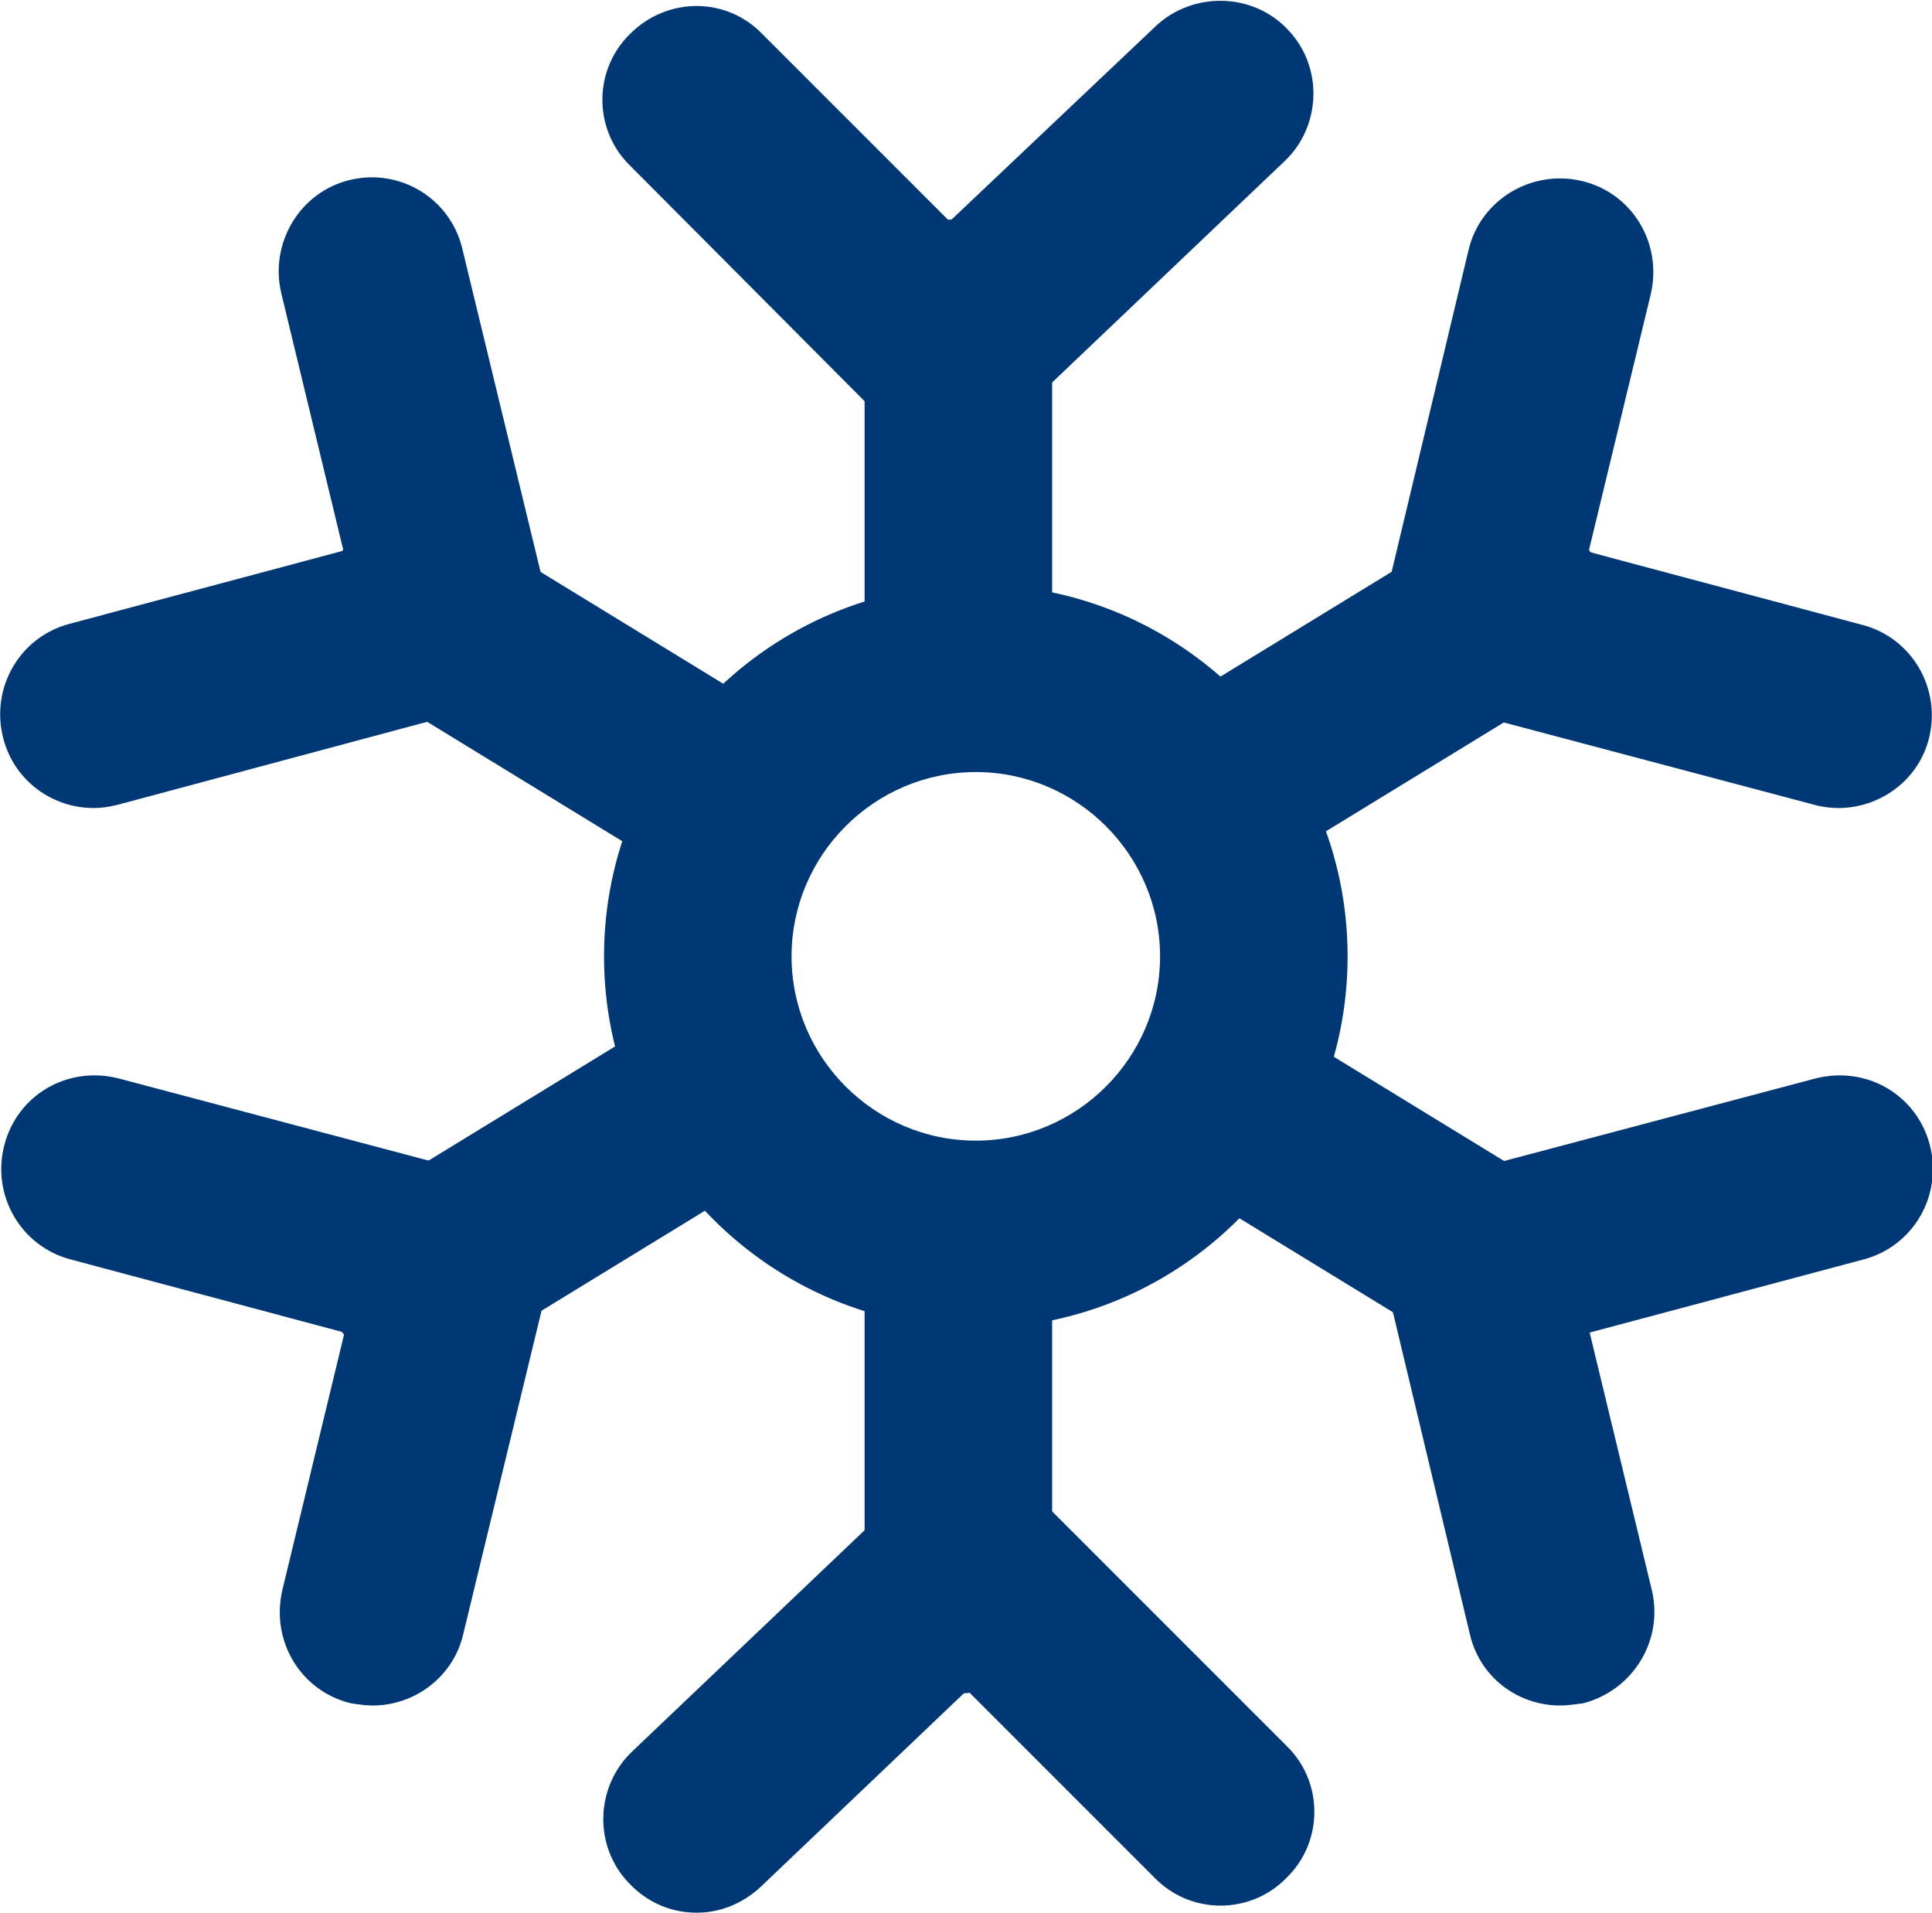
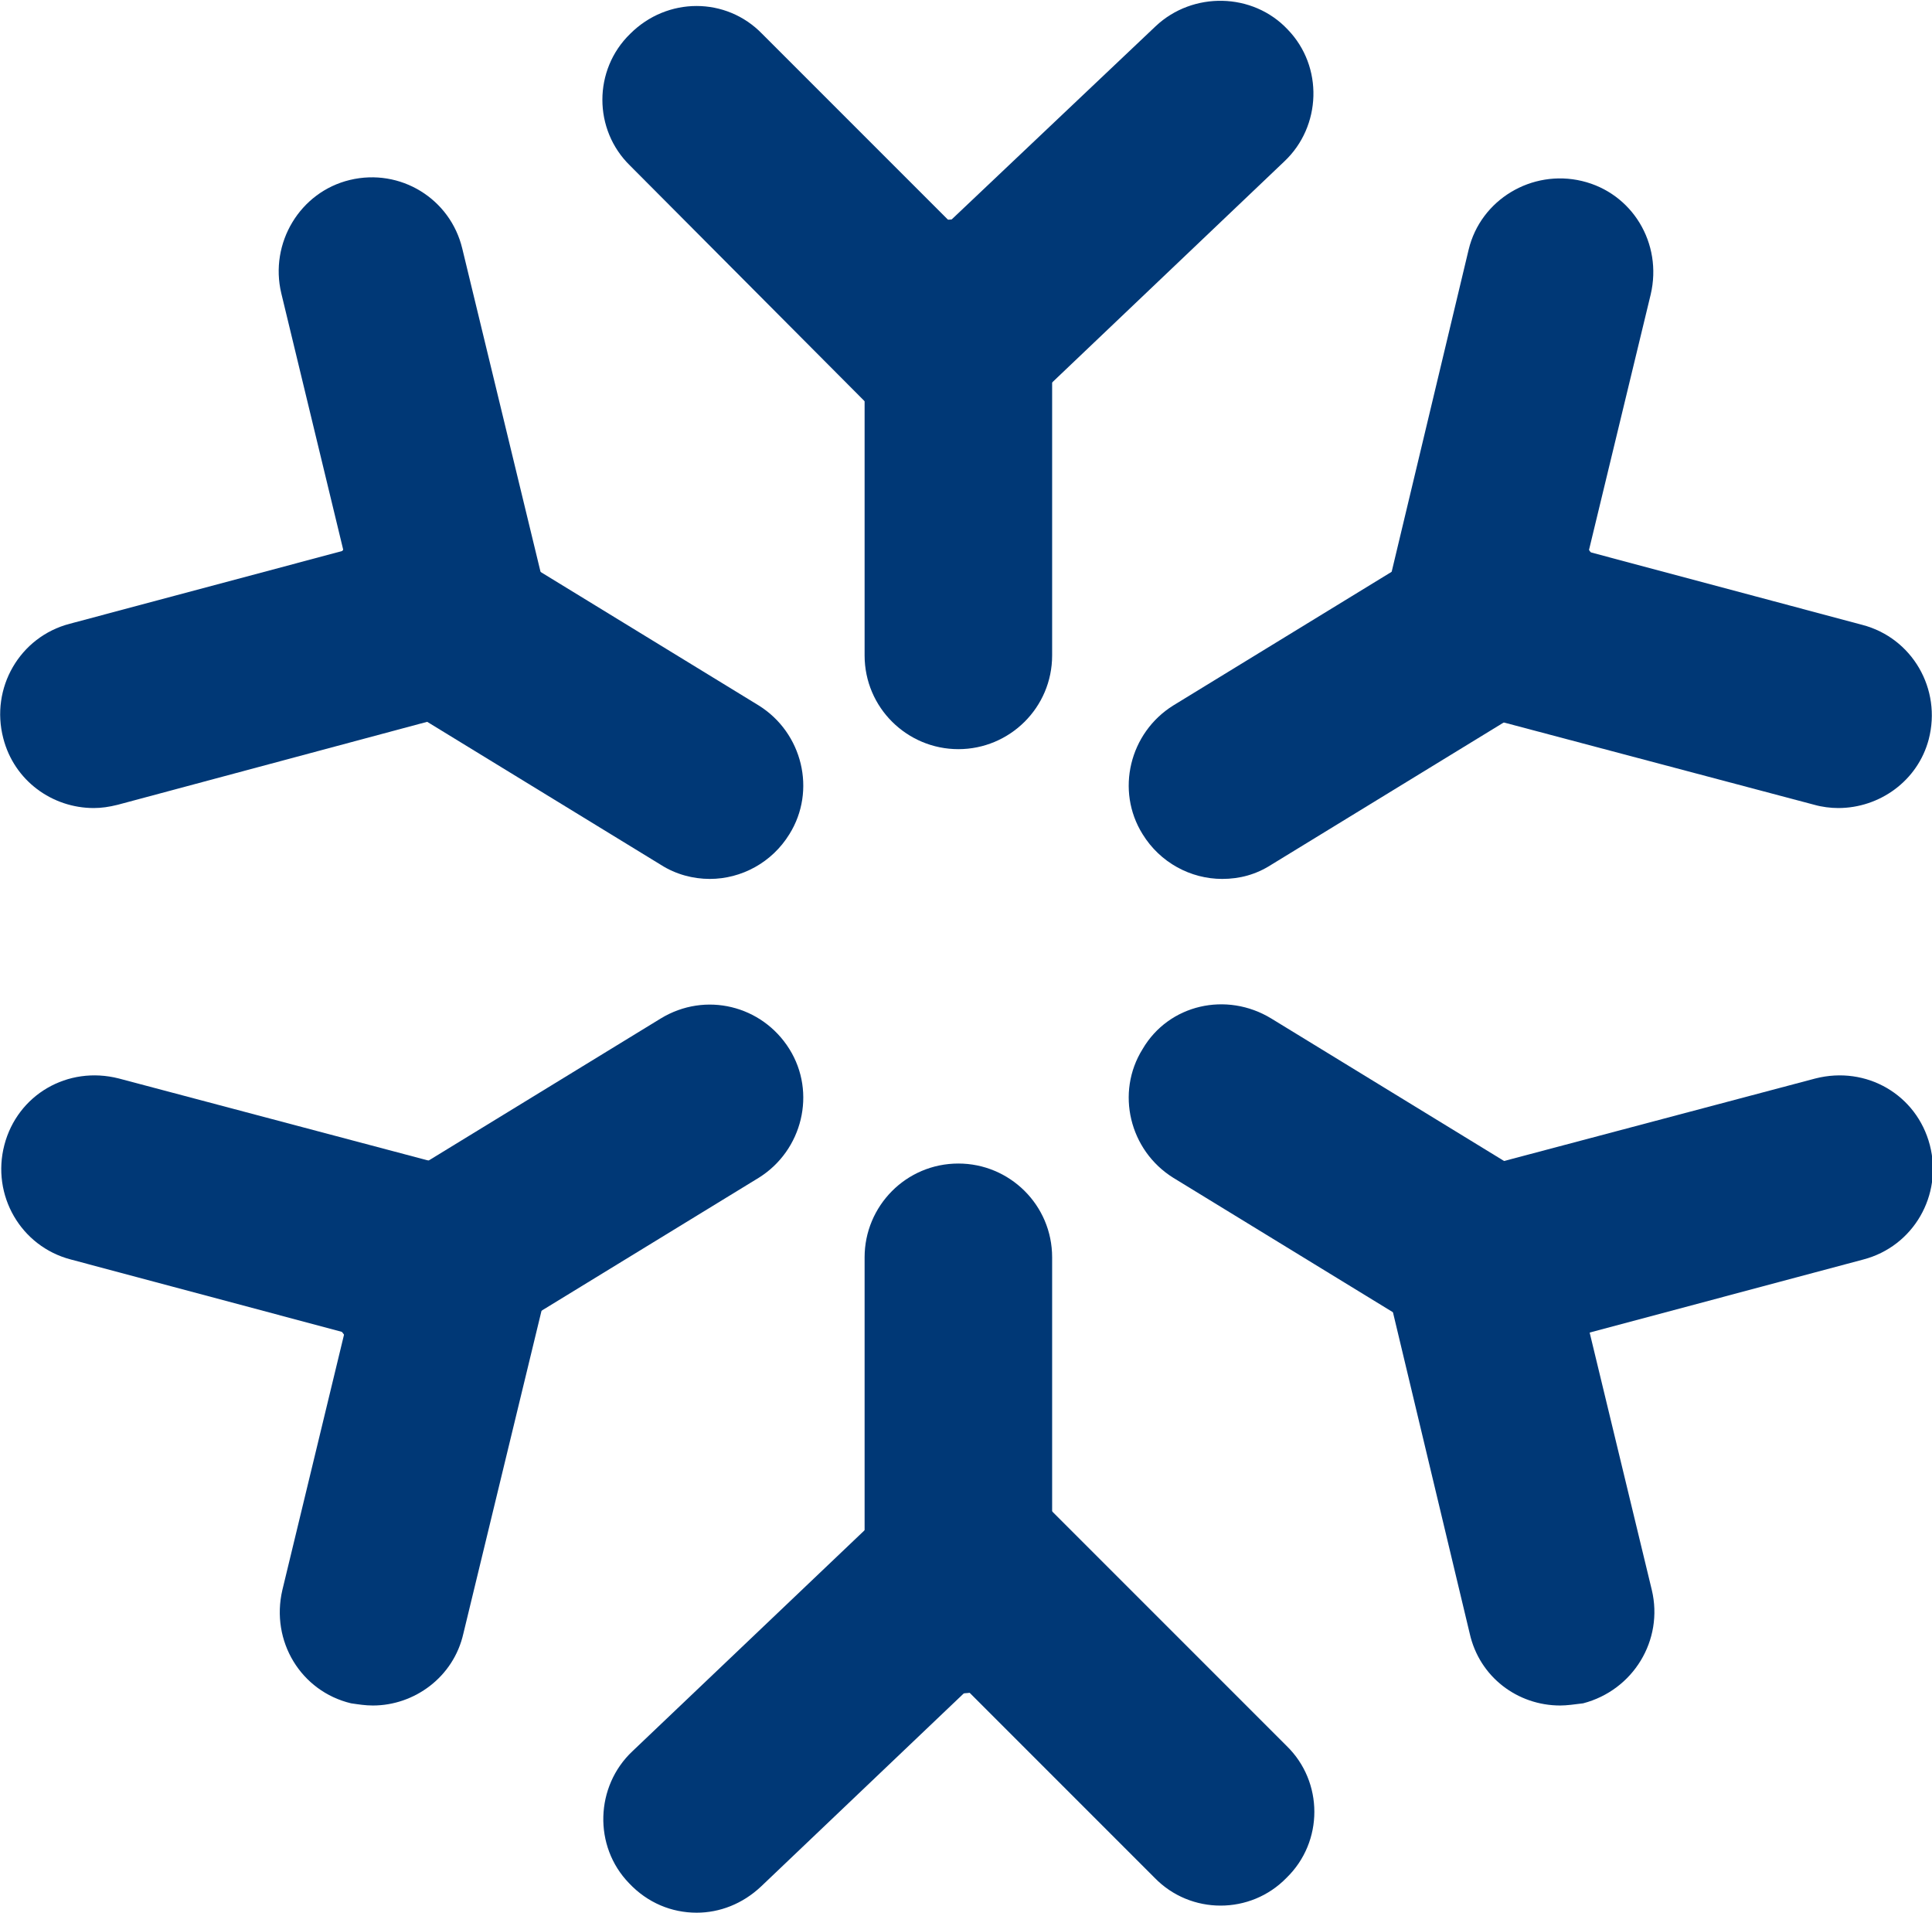
<svg xmlns="http://www.w3.org/2000/svg" version="1.1" id="圖層_1" x="0px" y="0px" width="177.2px" height="175.4px" viewBox="0 0 177.2 175.4" style="enable-background:new 0 0 177.2 175.4;" xml:space="preserve">
  <style type="text/css">
	.st0{fill:#003876;}
</style>
  <g>
    <g>
-       <path class="st0" d="M89.5,121.8c-18.8,0-34.1-15.3-34.1-34.1c0-18.8,15.3-34.1,34.1-34.1c18.8,0,34.1,15.3,34.1,34.1    C123.6,106.5,108.3,121.8,89.5,121.8z M89.5,70.8c-9.3,0-16.9,7.6-16.9,16.9c0,9.3,7.6,16.9,16.9,16.9c9.3,0,16.9-7.6,16.9-16.9    C106.4,78.4,98.8,70.8,89.5,70.8z" />
-     </g>
+       </g>
    <g>
      <g>
        <path class="st0" d="M87,40.9c-2.2,0-4.4-0.8-6.1-2.5L57.8,15.2c-3.4-3.3-3.4-8.8,0-12.1c3.4-3.4,8.8-3.4,12.1,0l17.2,17.2     L106,2.4c3.4-3.2,8.9-3.1,12.1,0.3c3.3,3.4,3.1,8.9-0.3,12.1L92.9,38.5C91.2,40.1,89.1,40.9,87,40.9z" />
      </g>
      <g>
        <path class="st0" d="M87.9,68.7c-4.7,0-8.6-3.8-8.6-8.6V28.7c0-4.7,3.8-8.6,8.6-8.6c4.7,0,8.6,3.8,8.6,8.6v31.4     C96.5,64.9,92.6,68.7,87.9,68.7z" />
      </g>
    </g>
    <g>
      <g>
        <path class="st0" d="M63.9,175.4c-2.3,0-4.5-0.9-6.2-2.7c-3.3-3.4-3.1-8.9,0.3-12.1l24.9-23.7c3.4-3.2,8.7-3.1,12,0.1l23.1,23.1     c3.4,3.3,3.4,8.8,0,12.1c-3.3,3.4-8.8,3.4-12.1,0l-17.2-17.2L69.8,173C68.1,174.6,66,175.4,63.9,175.4z" />
      </g>
      <g>
        <path class="st0" d="M87.9,155.3c-4.7,0-8.6-3.8-8.6-8.6v-31.4c0-4.7,3.8-8.6,8.6-8.6c4.7,0,8.6,3.8,8.6,8.6v31.4     C96.5,151.4,92.6,155.3,87.9,155.3z" />
      </g>
    </g>
    <g>
      <g>
        <path class="st0" d="M168.6,74.1c-0.7,0-1.5-0.1-2.2-0.3L133.2,65c-4.5-1.2-7.2-5.8-6.1-10.3l7.6-31.8c1.1-4.6,5.8-7.4,10.4-6.3     c4.6,1.1,7.4,5.7,6.3,10.4l-5.7,23.6l25.1,6.7c4.6,1.2,7.3,5.9,6.1,10.5C175.9,71.6,172.4,74.1,168.6,74.1z" />
      </g>
      <g>
        <path class="st0" d="M112.1,80.6c-2.9,0-5.7-1.5-7.3-4.1c-2.5-4-1.2-9.3,2.8-11.8l26.8-16.4c4.1-2.5,9.3-1.2,11.8,2.8     c2.5,4,1.2,9.3-2.8,11.8l-26.8,16.4C115.2,80.2,113.7,80.6,112.1,80.6z" />
      </g>
    </g>
    <g>
      <g>
        <path class="st0" d="M34.2,156.4c-0.7,0-1.3-0.1-2-0.2c-4.6-1.1-7.4-5.7-6.3-10.4l5.7-23.6l-25.1-6.7c-4.6-1.2-7.3-5.9-6.1-10.5     c1.2-4.6,5.8-7.3,10.5-6.1l33.2,8.8c4.5,1.2,7.2,5.8,6.1,10.3l-7.7,31.8C41.6,153.8,38,156.4,34.2,156.4z" />
      </g>
      <g>
        <path class="st0" d="M38.3,125.7c-2.9,0-5.7-1.5-7.3-4.1c-2.5-4-1.2-9.3,2.8-11.8l26.8-16.4c4.1-2.5,9.3-1.2,11.8,2.8     c2.5,4,1.2,9.3-2.8,11.8l-26.8,16.4C41.4,125.3,39.9,125.7,38.3,125.7z" />
      </g>
    </g>
    <g>
      <g>
        <path class="st0" d="M8.6,74.1c-3.8,0-7.3-2.5-8.3-6.4c-1.2-4.6,1.5-9.3,6.1-10.5l25.1-6.7l-5.7-23.6c-1.1-4.6,1.7-9.3,6.3-10.4     c4.6-1.1,9.2,1.7,10.3,6.3l7.7,31.8c1.1,4.5-1.6,9.1-6.1,10.3l-33.2,8.9C10,74,9.3,74.1,8.6,74.1z" />
      </g>
      <g>
        <path class="st0" d="M65.1,80.6c-1.5,0-3.1-0.4-4.5-1.3L33.8,62.9c-4-2.5-5.3-7.8-2.8-11.8c2.5-4,7.7-5.3,11.8-2.8l26.8,16.4     c4,2.5,5.3,7.8,2.8,11.8C70.8,79.1,68,80.6,65.1,80.6z" />
      </g>
    </g>
    <g>
      <g>
        <path class="st0" d="M143.1,156.4c-3.9,0-7.4-2.6-8.3-6.6l-7.6-31.8c-1.1-4.5,1.6-9.1,6.1-10.3l33.2-8.8     c4.7-1.2,9.3,1.5,10.5,6.1c1.2,4.6-1.5,9.3-6.1,10.5l-25.1,6.7l5.7,23.6c1.1,4.6-1.7,9.2-6.3,10.4     C144.4,156.3,143.7,156.4,143.1,156.4z" />
      </g>
      <g>
        <path class="st0" d="M138.9,125.7c-1.5,0-3.1-0.4-4.5-1.3l-26.8-16.4c-4-2.5-5.3-7.8-2.8-11.8c2.4-4.1,7.7-5.3,11.8-2.8     l26.8,16.4c4,2.5,5.3,7.8,2.8,11.8C144.6,124.3,141.8,125.7,138.9,125.7z" />
      </g>
    </g>
  </g>
</svg>